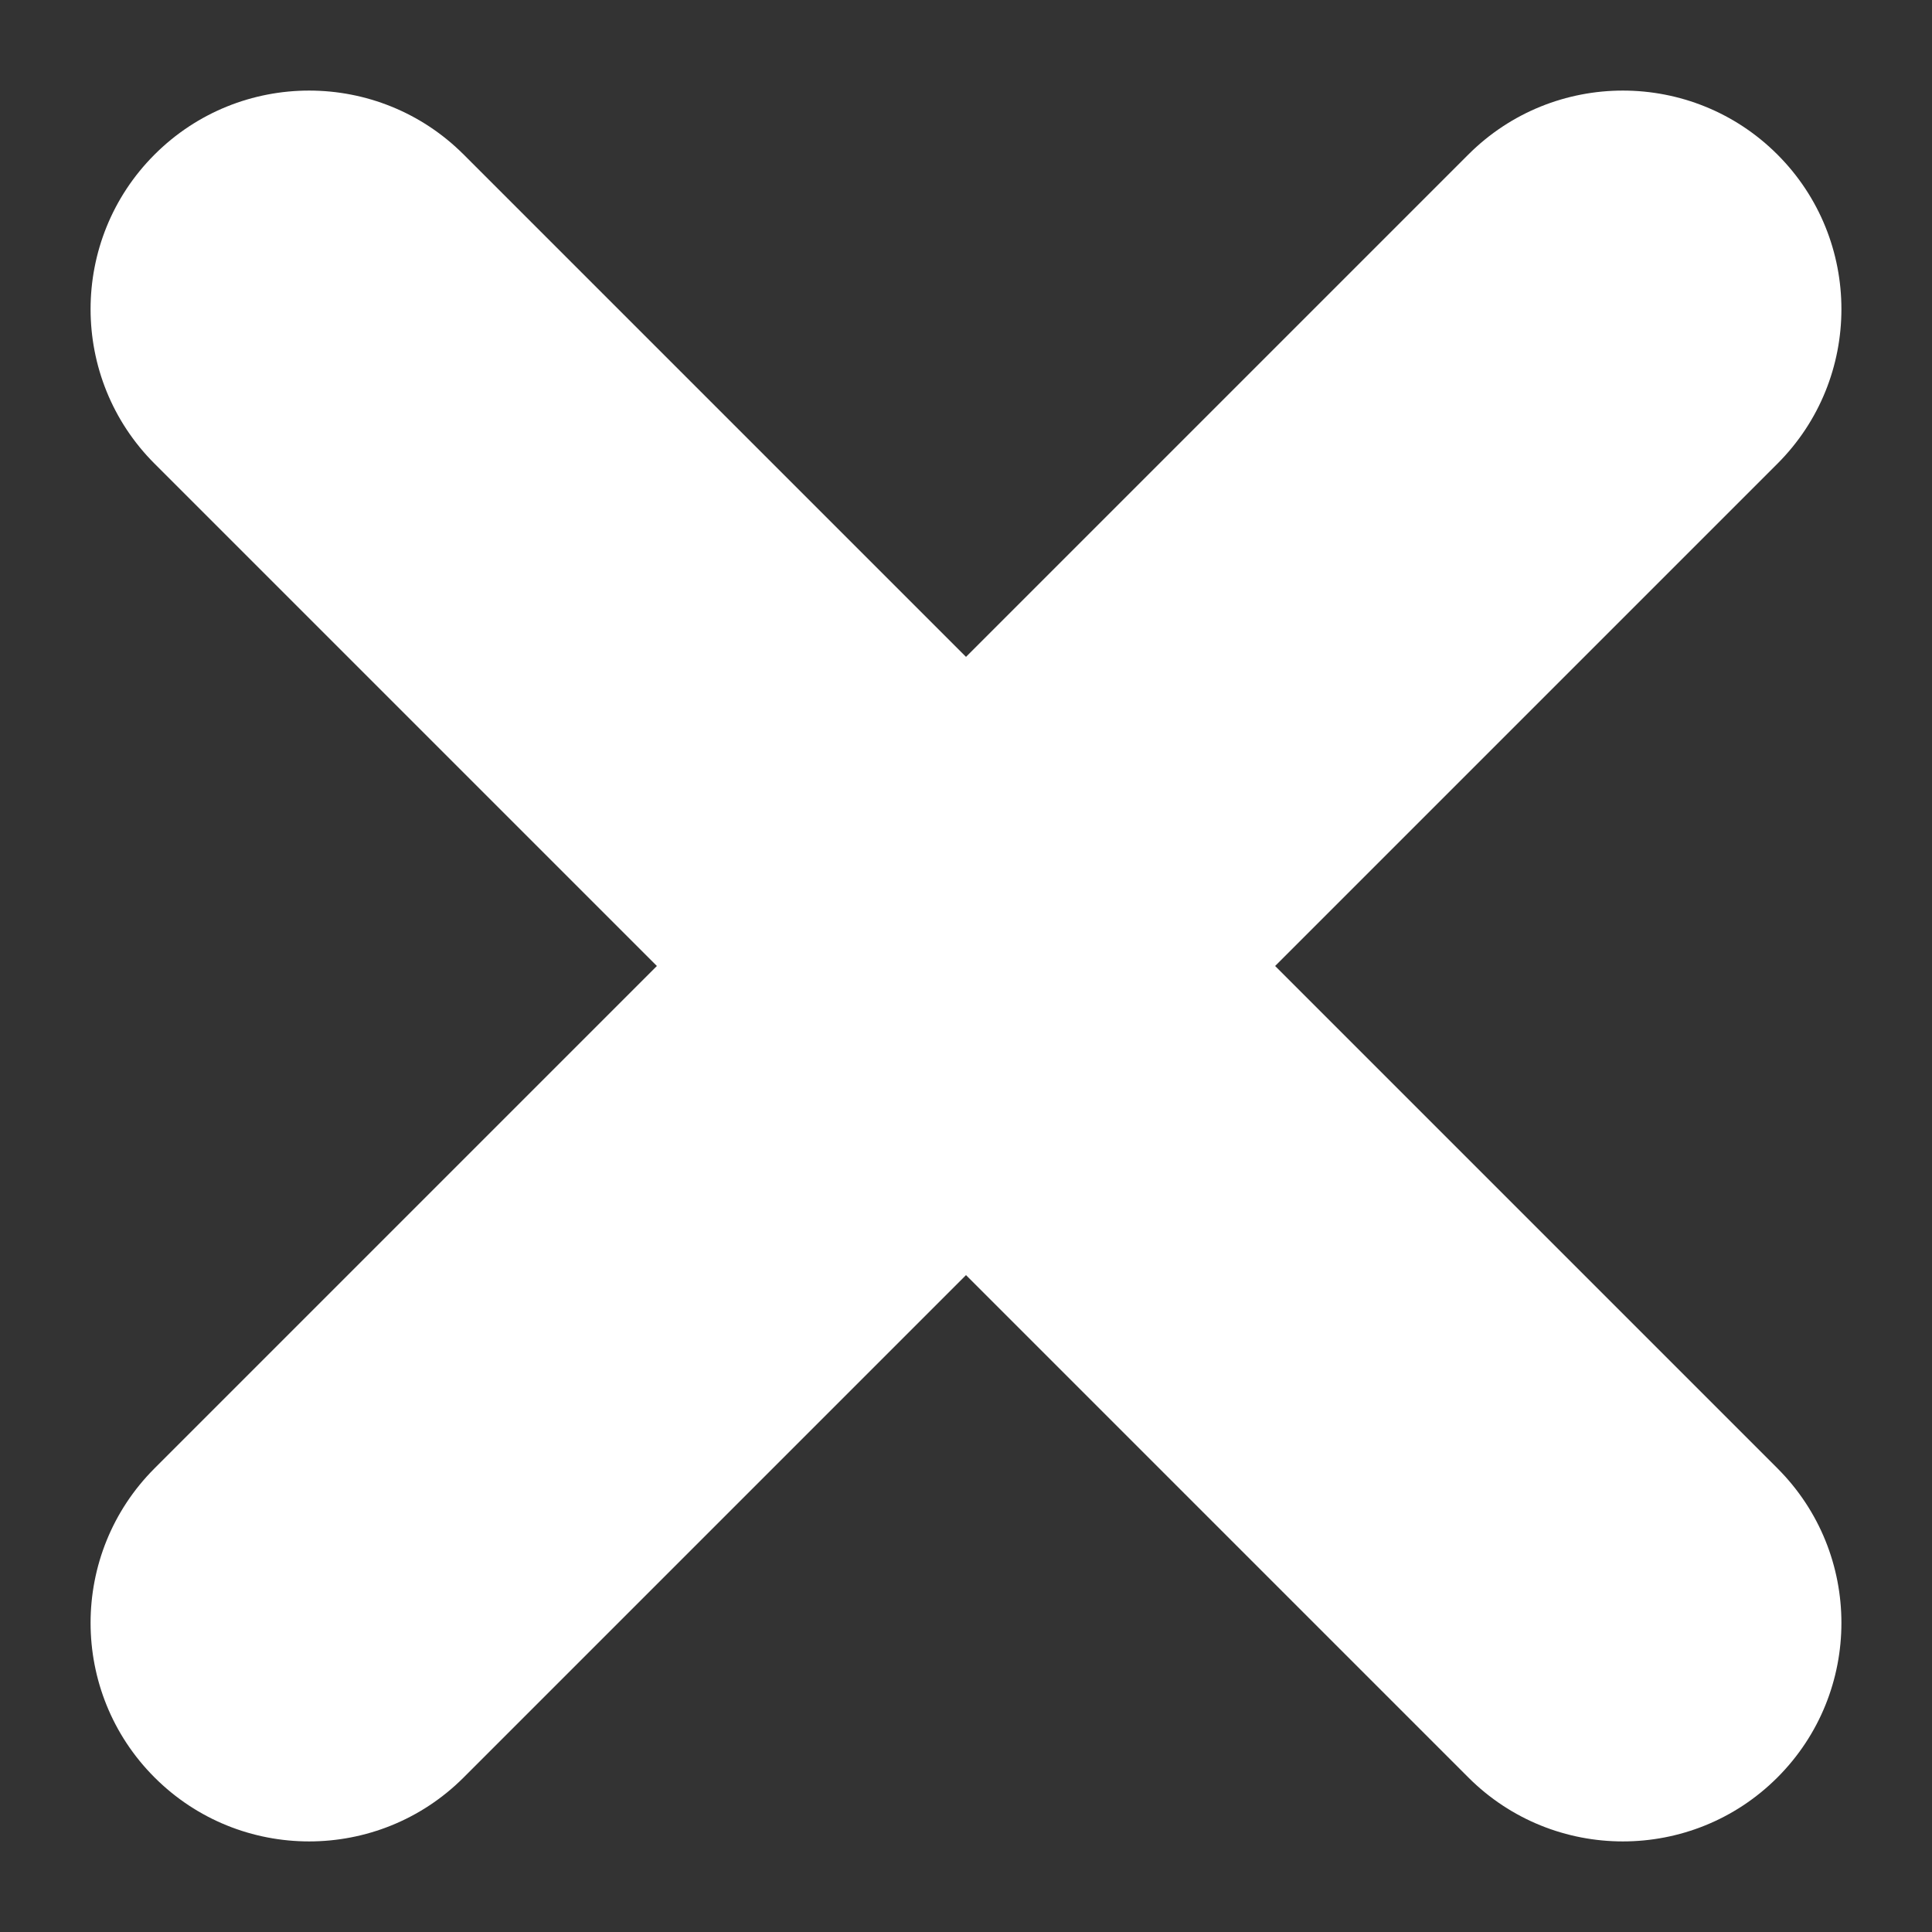
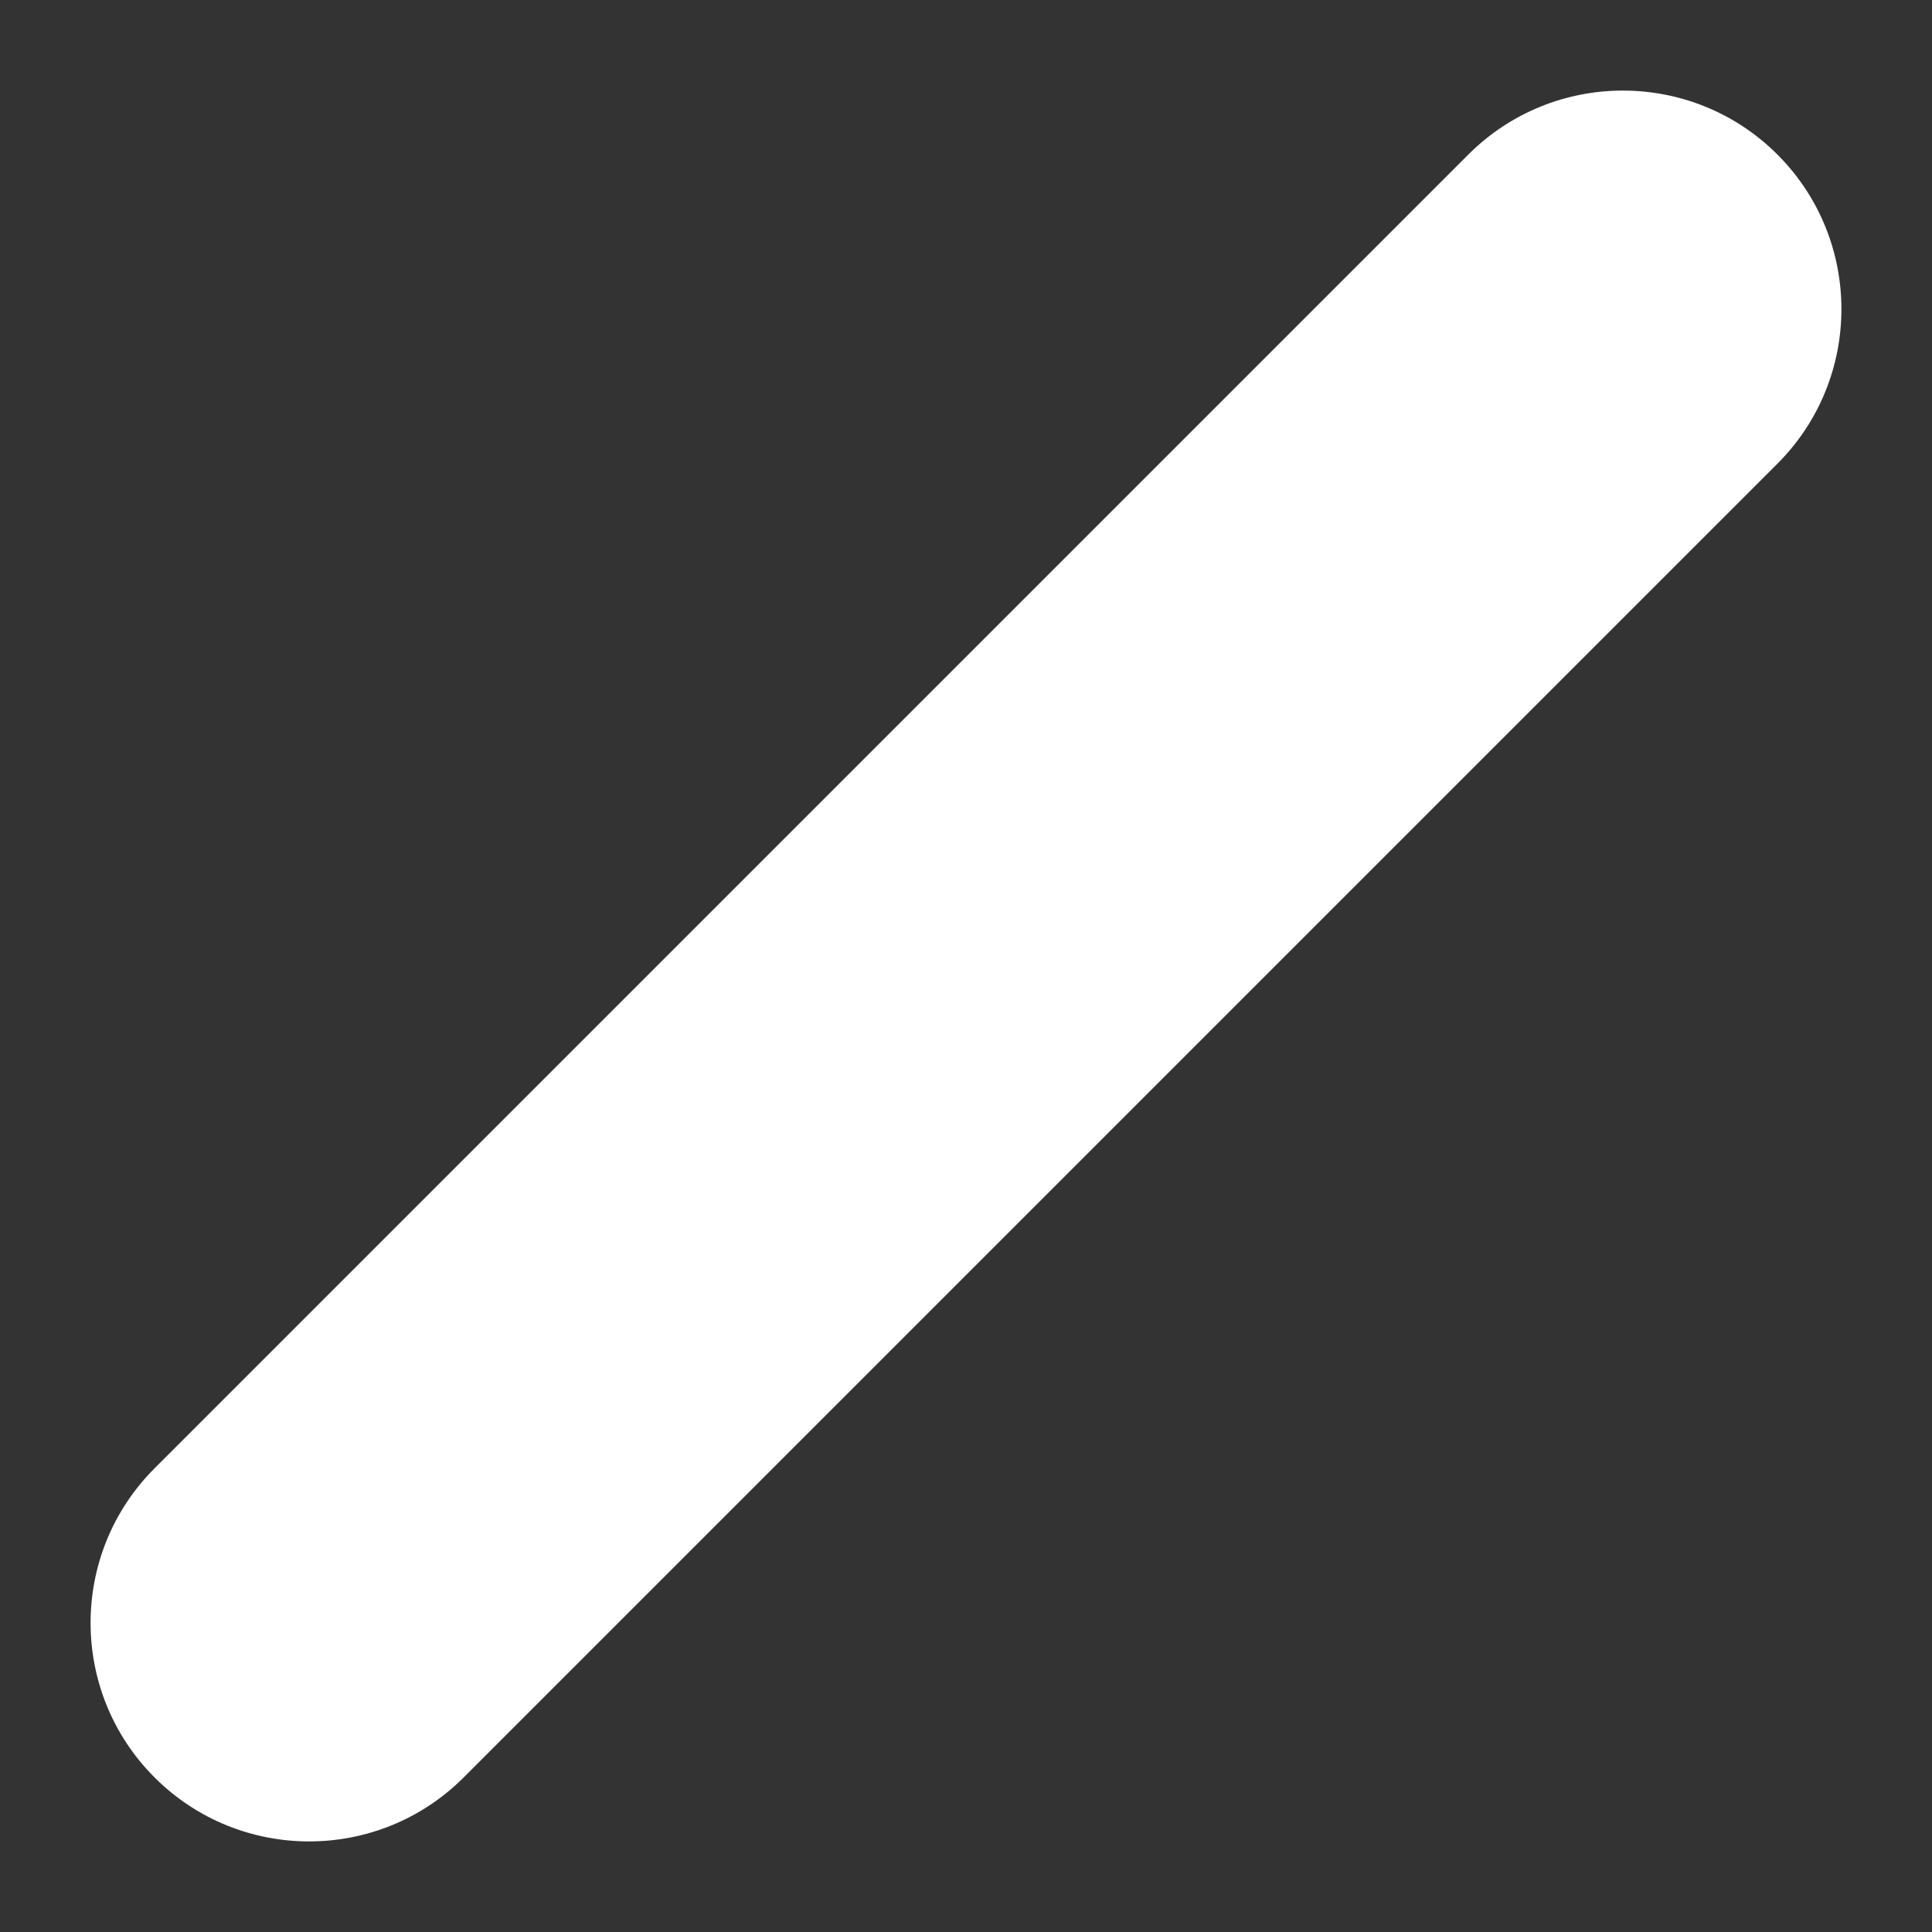
<svg xmlns="http://www.w3.org/2000/svg" height="13" viewBox="0 0 13 13" width="13">
  <rect x="0" y="0" width="13" height="13" fill="#333333" stroke="none" />
  <g fill="#fff" fill-rule="evenodd">
-     <path d="m3.12 1.04 8.84 8.84c.574.574.574 1.506 0 2.08s-1.506.574-2.08 0l-8.84-8.84c-.574-.574-.574-1.506 0-2.08s1.506-.574 2.08 0z" />
    <path d="m11.96 3.12-8.84 8.84c-.574.574-1.506.574-2.08 0s-.574-1.506 0-2.08l8.84-8.84c.574-.574 1.506-.574 2.08 0s.574 1.506 0 2.08z" />
  </g>
</svg>